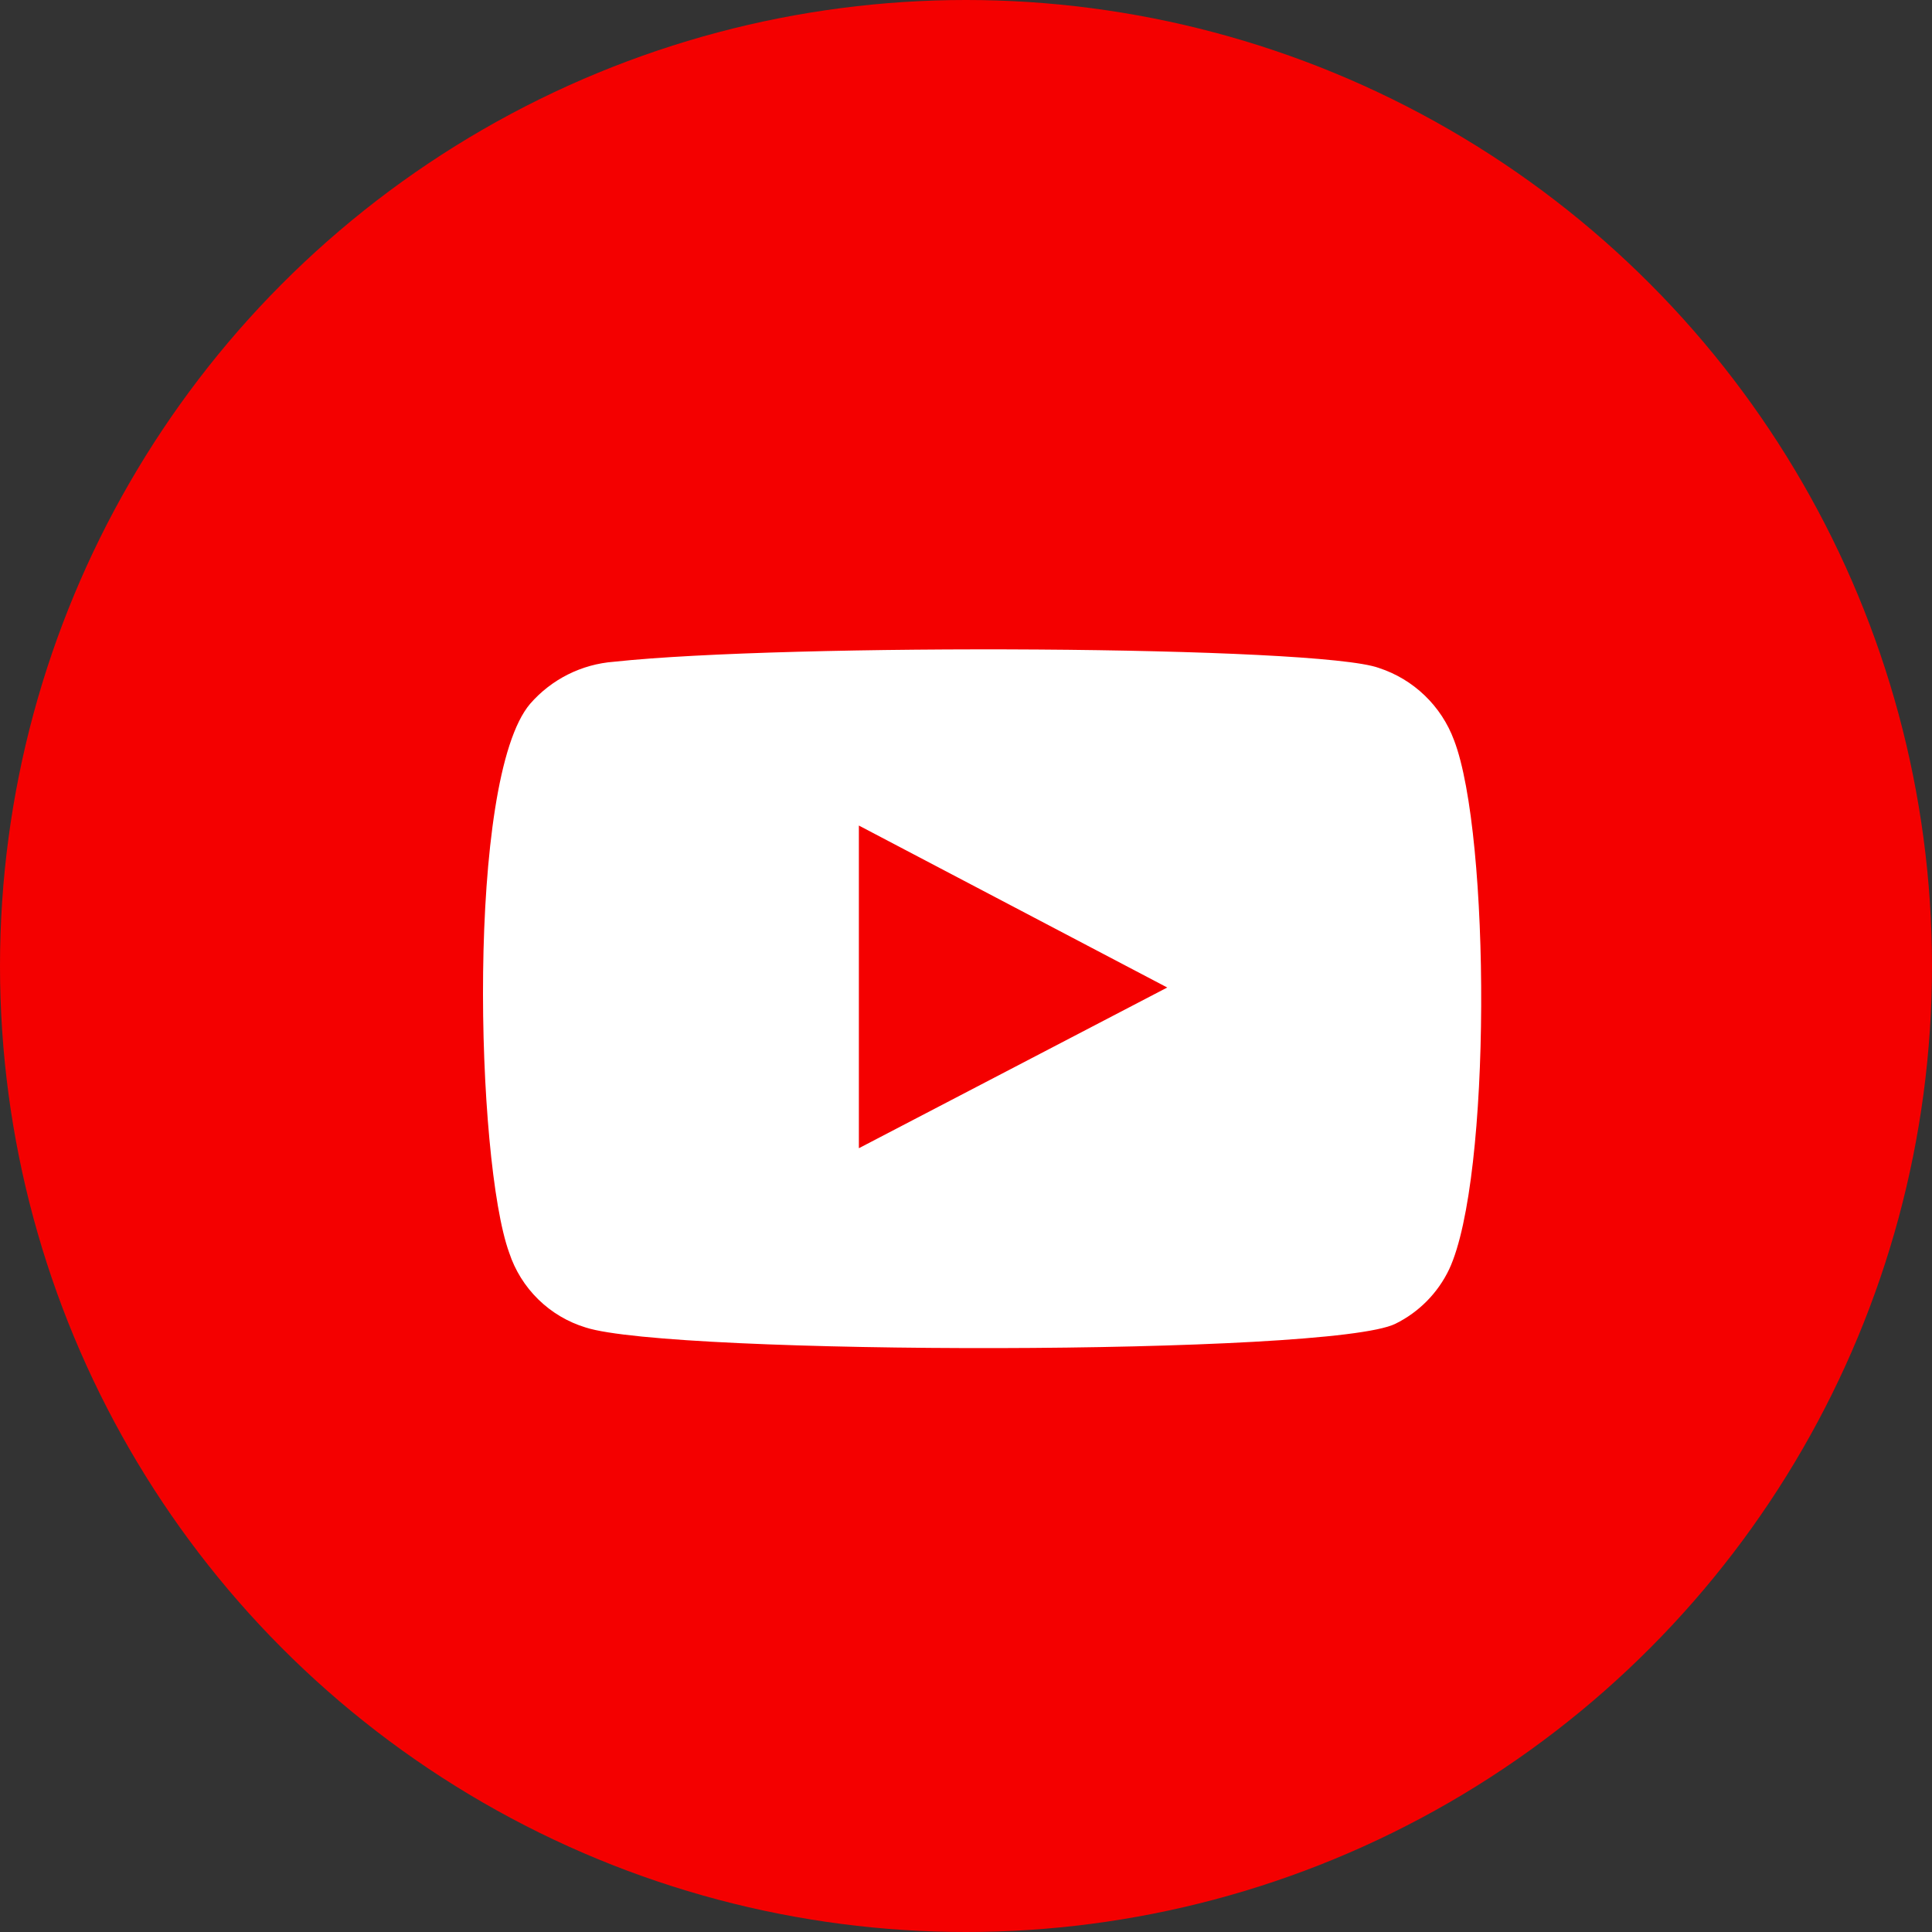
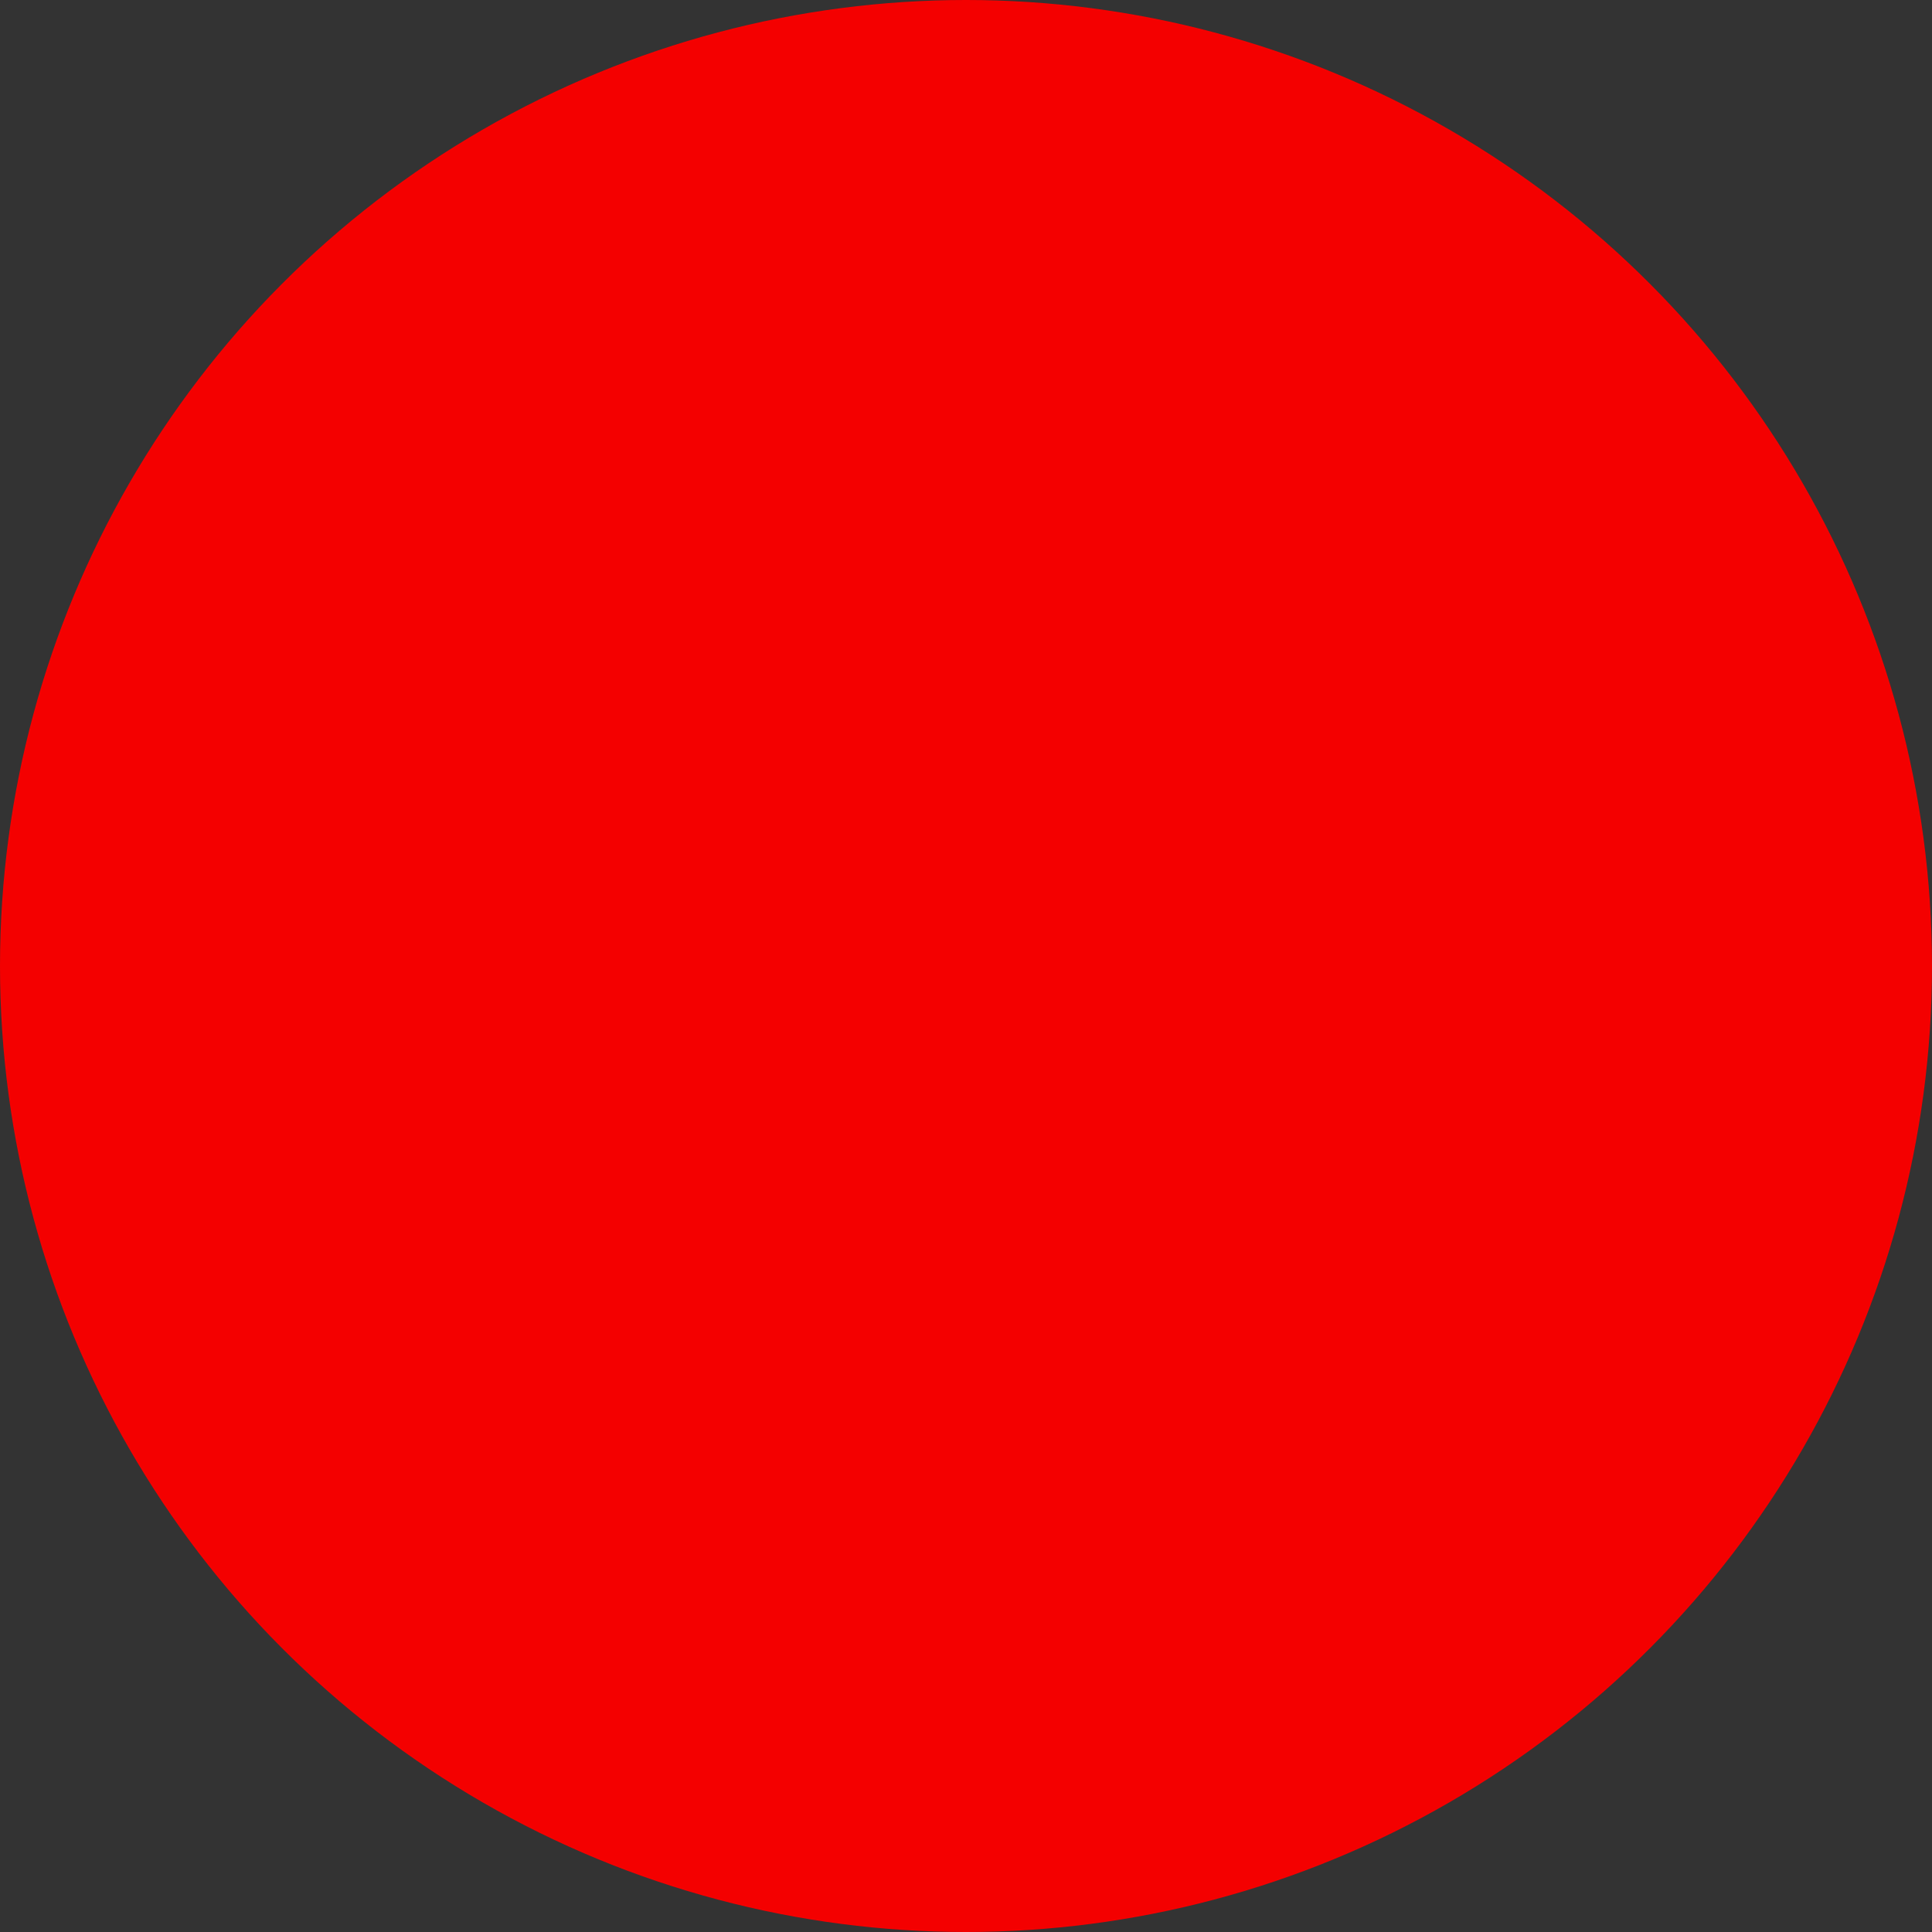
<svg xmlns="http://www.w3.org/2000/svg" width="60" height="60" viewBox="0 0 60 60" fill="none">
  <rect x="0" y="0" width="60" height="60" fill="#333333" stroke="none" />
  <circle cx="30" cy="30" r="30" fill="#F40000" />
-   <path fill-rule="evenodd" clip-rule="evenodd" d="M18.188 41.226C17.635 41.058 17.131 40.759 16.718 40.355C16.304 39.95 15.994 39.453 15.813 38.903C14.779 36.062 14.472 24.198 16.464 21.857C17.127 21.095 18.063 20.626 19.069 20.551C24.413 19.975 40.924 20.052 42.82 20.743C43.353 20.917 43.841 21.209 44.245 21.598C44.65 21.987 44.962 22.462 45.157 22.989C46.287 25.926 46.325 36.599 45.004 39.421C44.653 40.156 44.066 40.751 43.337 41.11C41.345 42.109 20.831 42.089 18.188 41.226ZM26.673 35.659L36.25 30.668L26.673 25.638V35.659Z" fill="white" />
</svg>